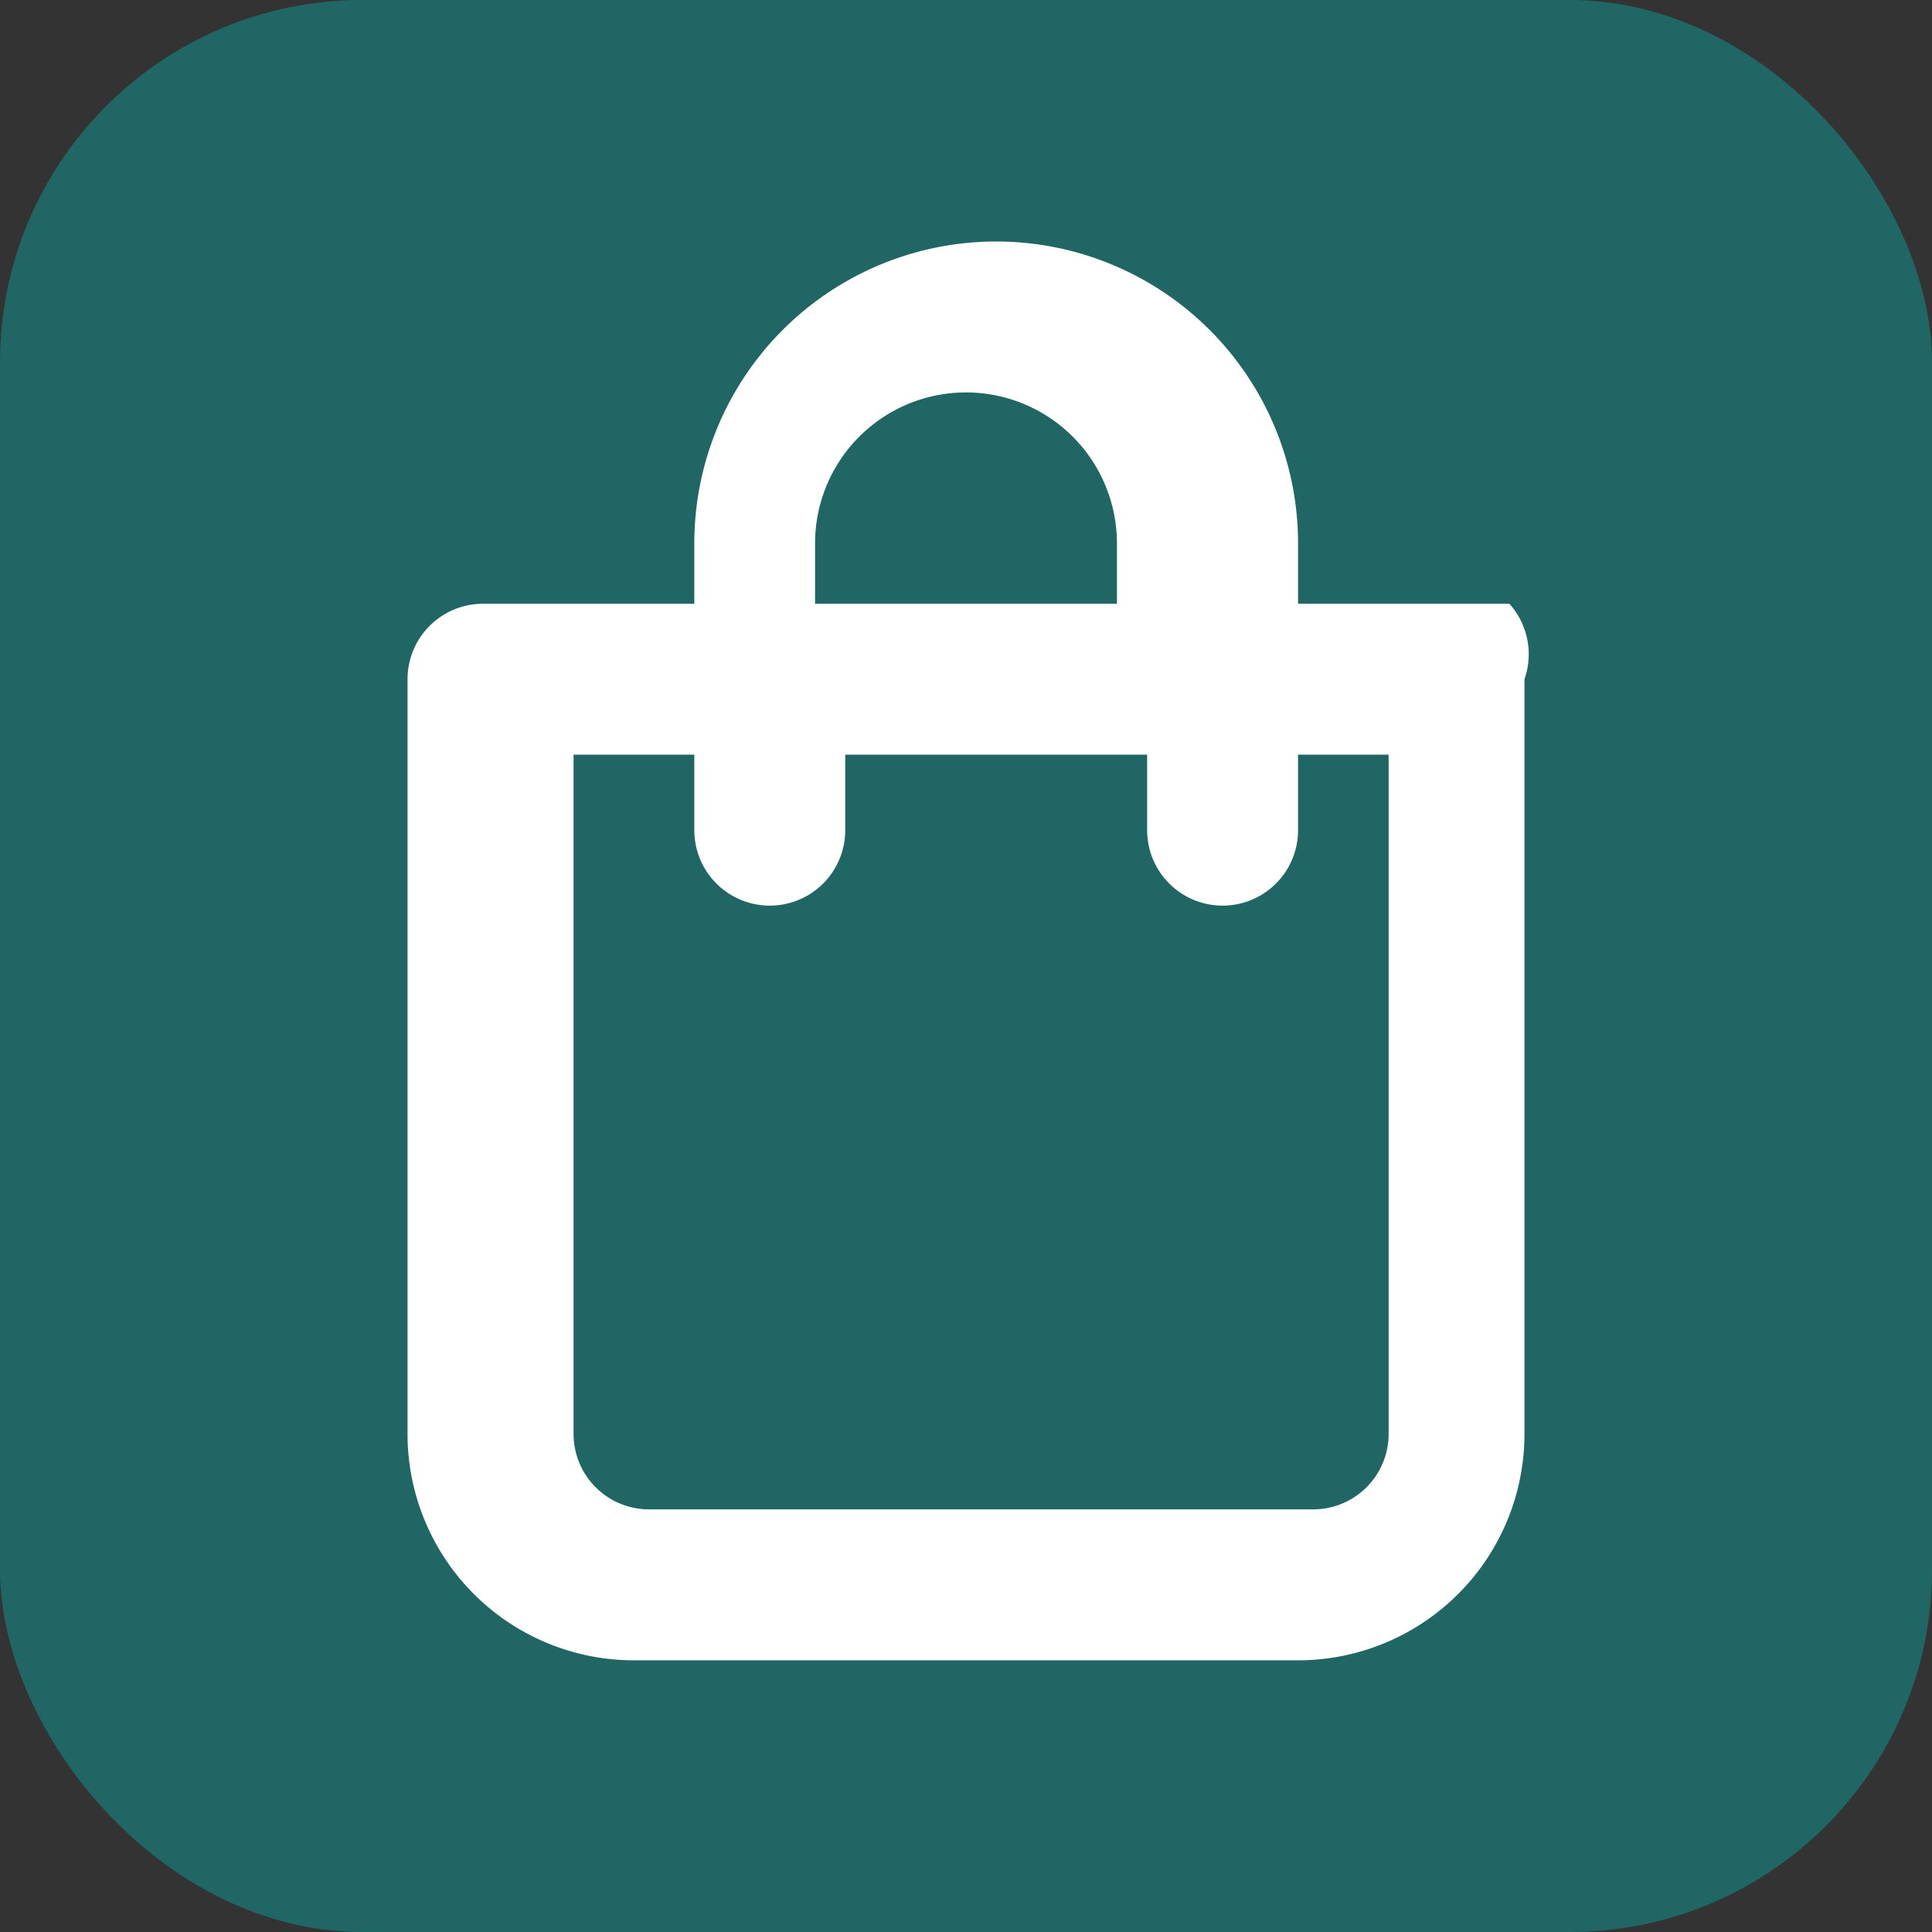
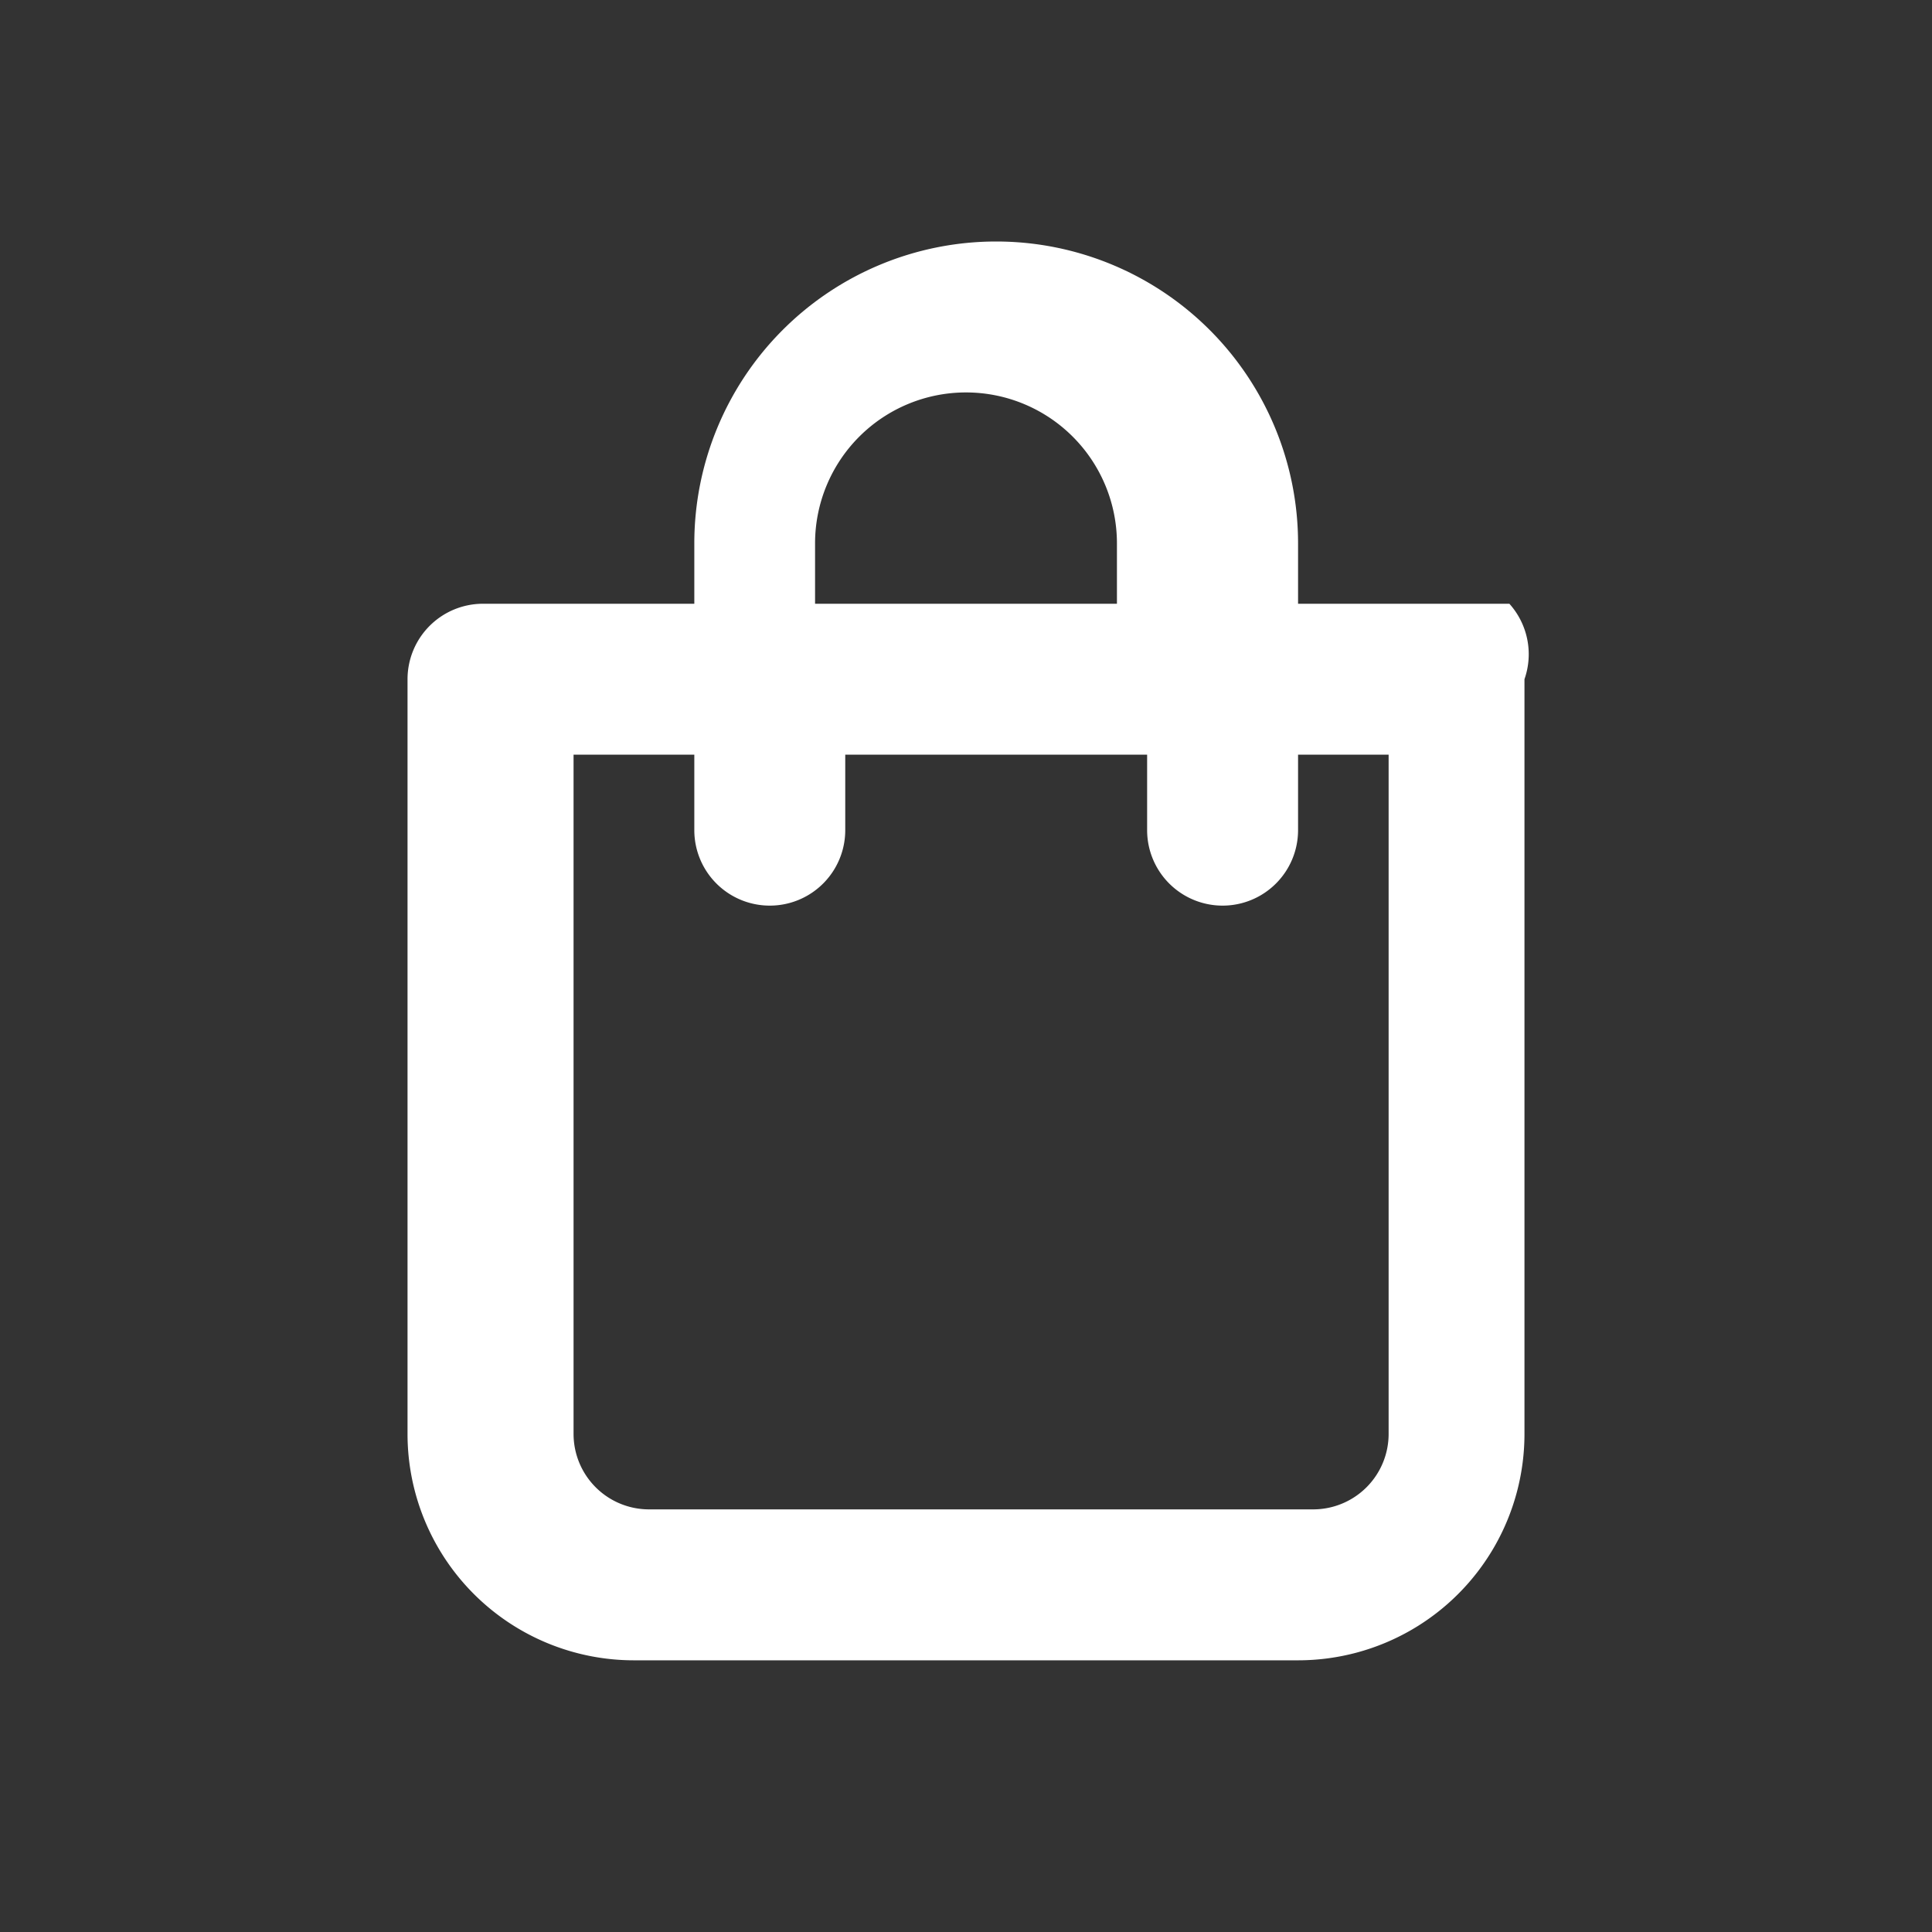
<svg xmlns="http://www.w3.org/2000/svg" viewBox="0 0 32 32">
  <rect x="0" y="0" width="32" height="32" fill="#333333" stroke="none" />
-   <rect width="32" height="32" rx="6" fill="#1F6664" />
  <path d="M25 10h-3.5V9a5 5 0 0 0-10 0v1H8a1.25 1.25 0 0 0-1.25 1.25v12.5A3.75 3.75 0 0 0 10.5 27.5h11a3.75 3.75 0 0 0 3.75-3.75v-12.5A1.25 1.25 0 0 0 25 10zM13.5 9a2.5 2.5 0 0 1 5 0v1h-5V9zm9.5 14.75a1.25 1.25 0 0 1-1.25 1.25h-11a1.25 1.25 0 0 1-1.25-1.25V12.5h2v1.25a1.25 1.25 0 0 0 2.5 0V12.5h5v1.25a1.25 1.25 0 0 0 2.5 0V12.5H23v11.25z" fill="white" />
</svg>